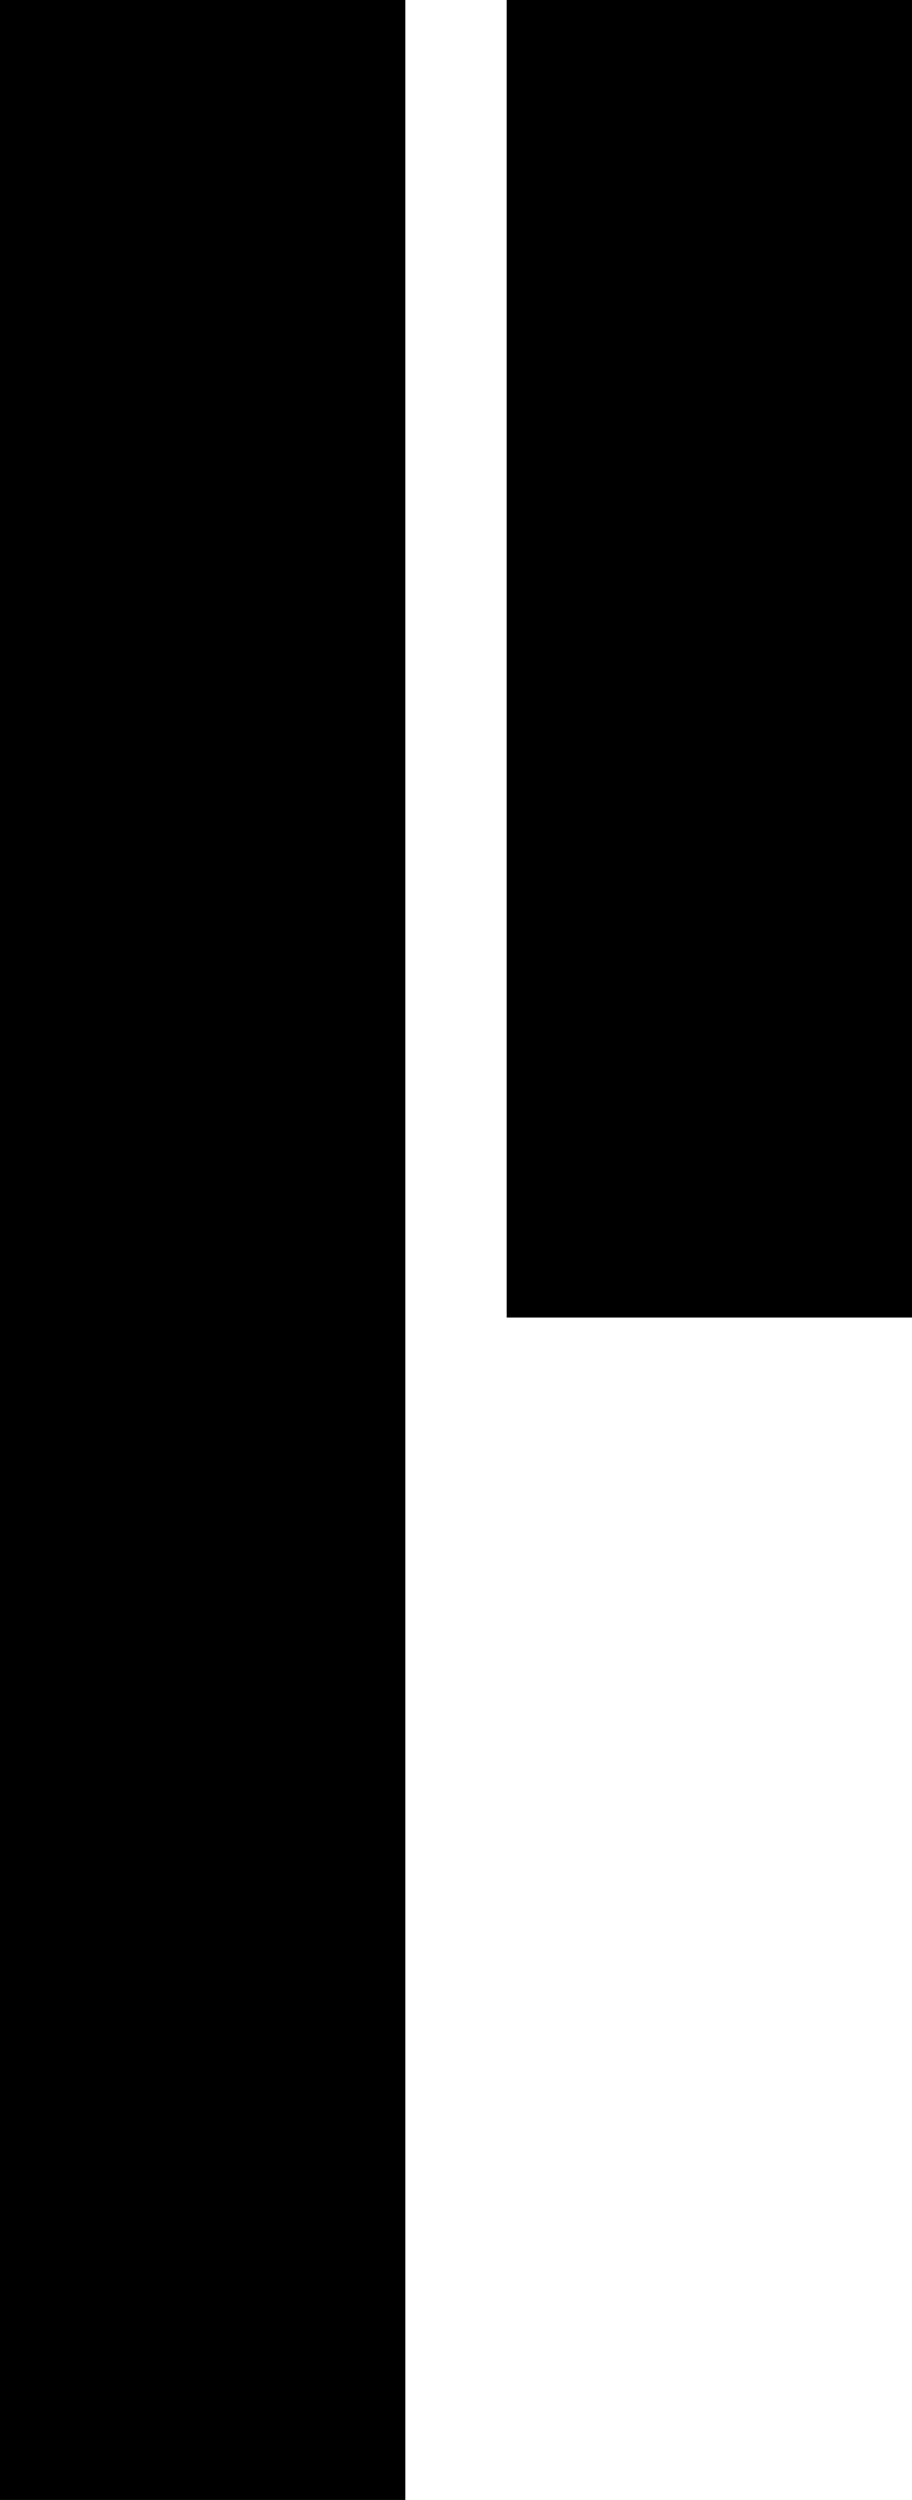
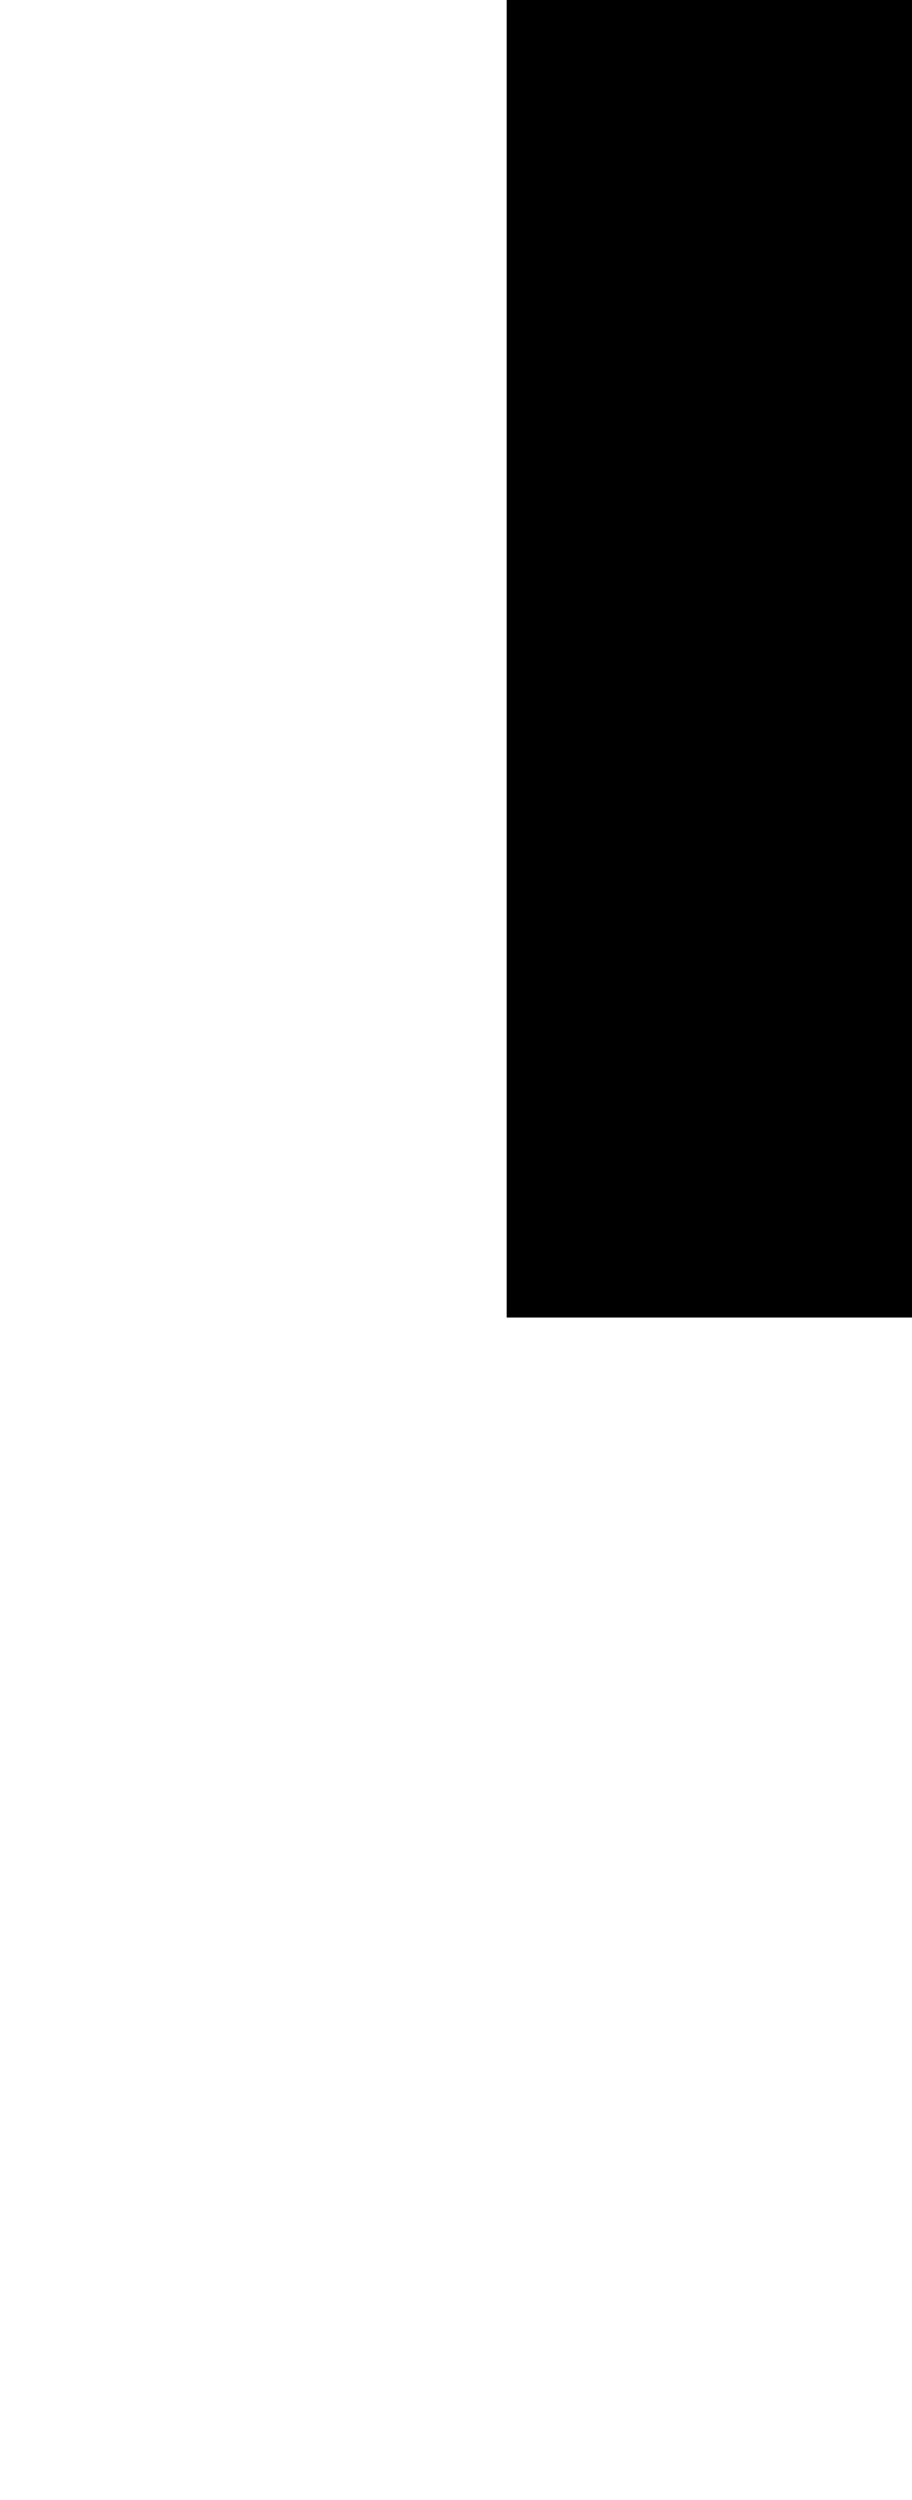
<svg xmlns="http://www.w3.org/2000/svg" width="27px" height="74px" viewBox="0 0 27 74" version="1.1">
  <title>icono-energia-renovables</title>
  <desc>Created with Sketch.</desc>
  <g id="Welcome" stroke="none" stroke-width="1" fill="none" fill-rule="evenodd">
    <g id="icono-energia-renovables" transform="translate(-0, 0)" fill="#000000">
-       <polygon id="Fill-6" points="0 74 12 74 12 0 0 0" />
      <polygon id="Fill-7" points="15 39 27 39 27 0 15 0" />
    </g>
  </g>
</svg>